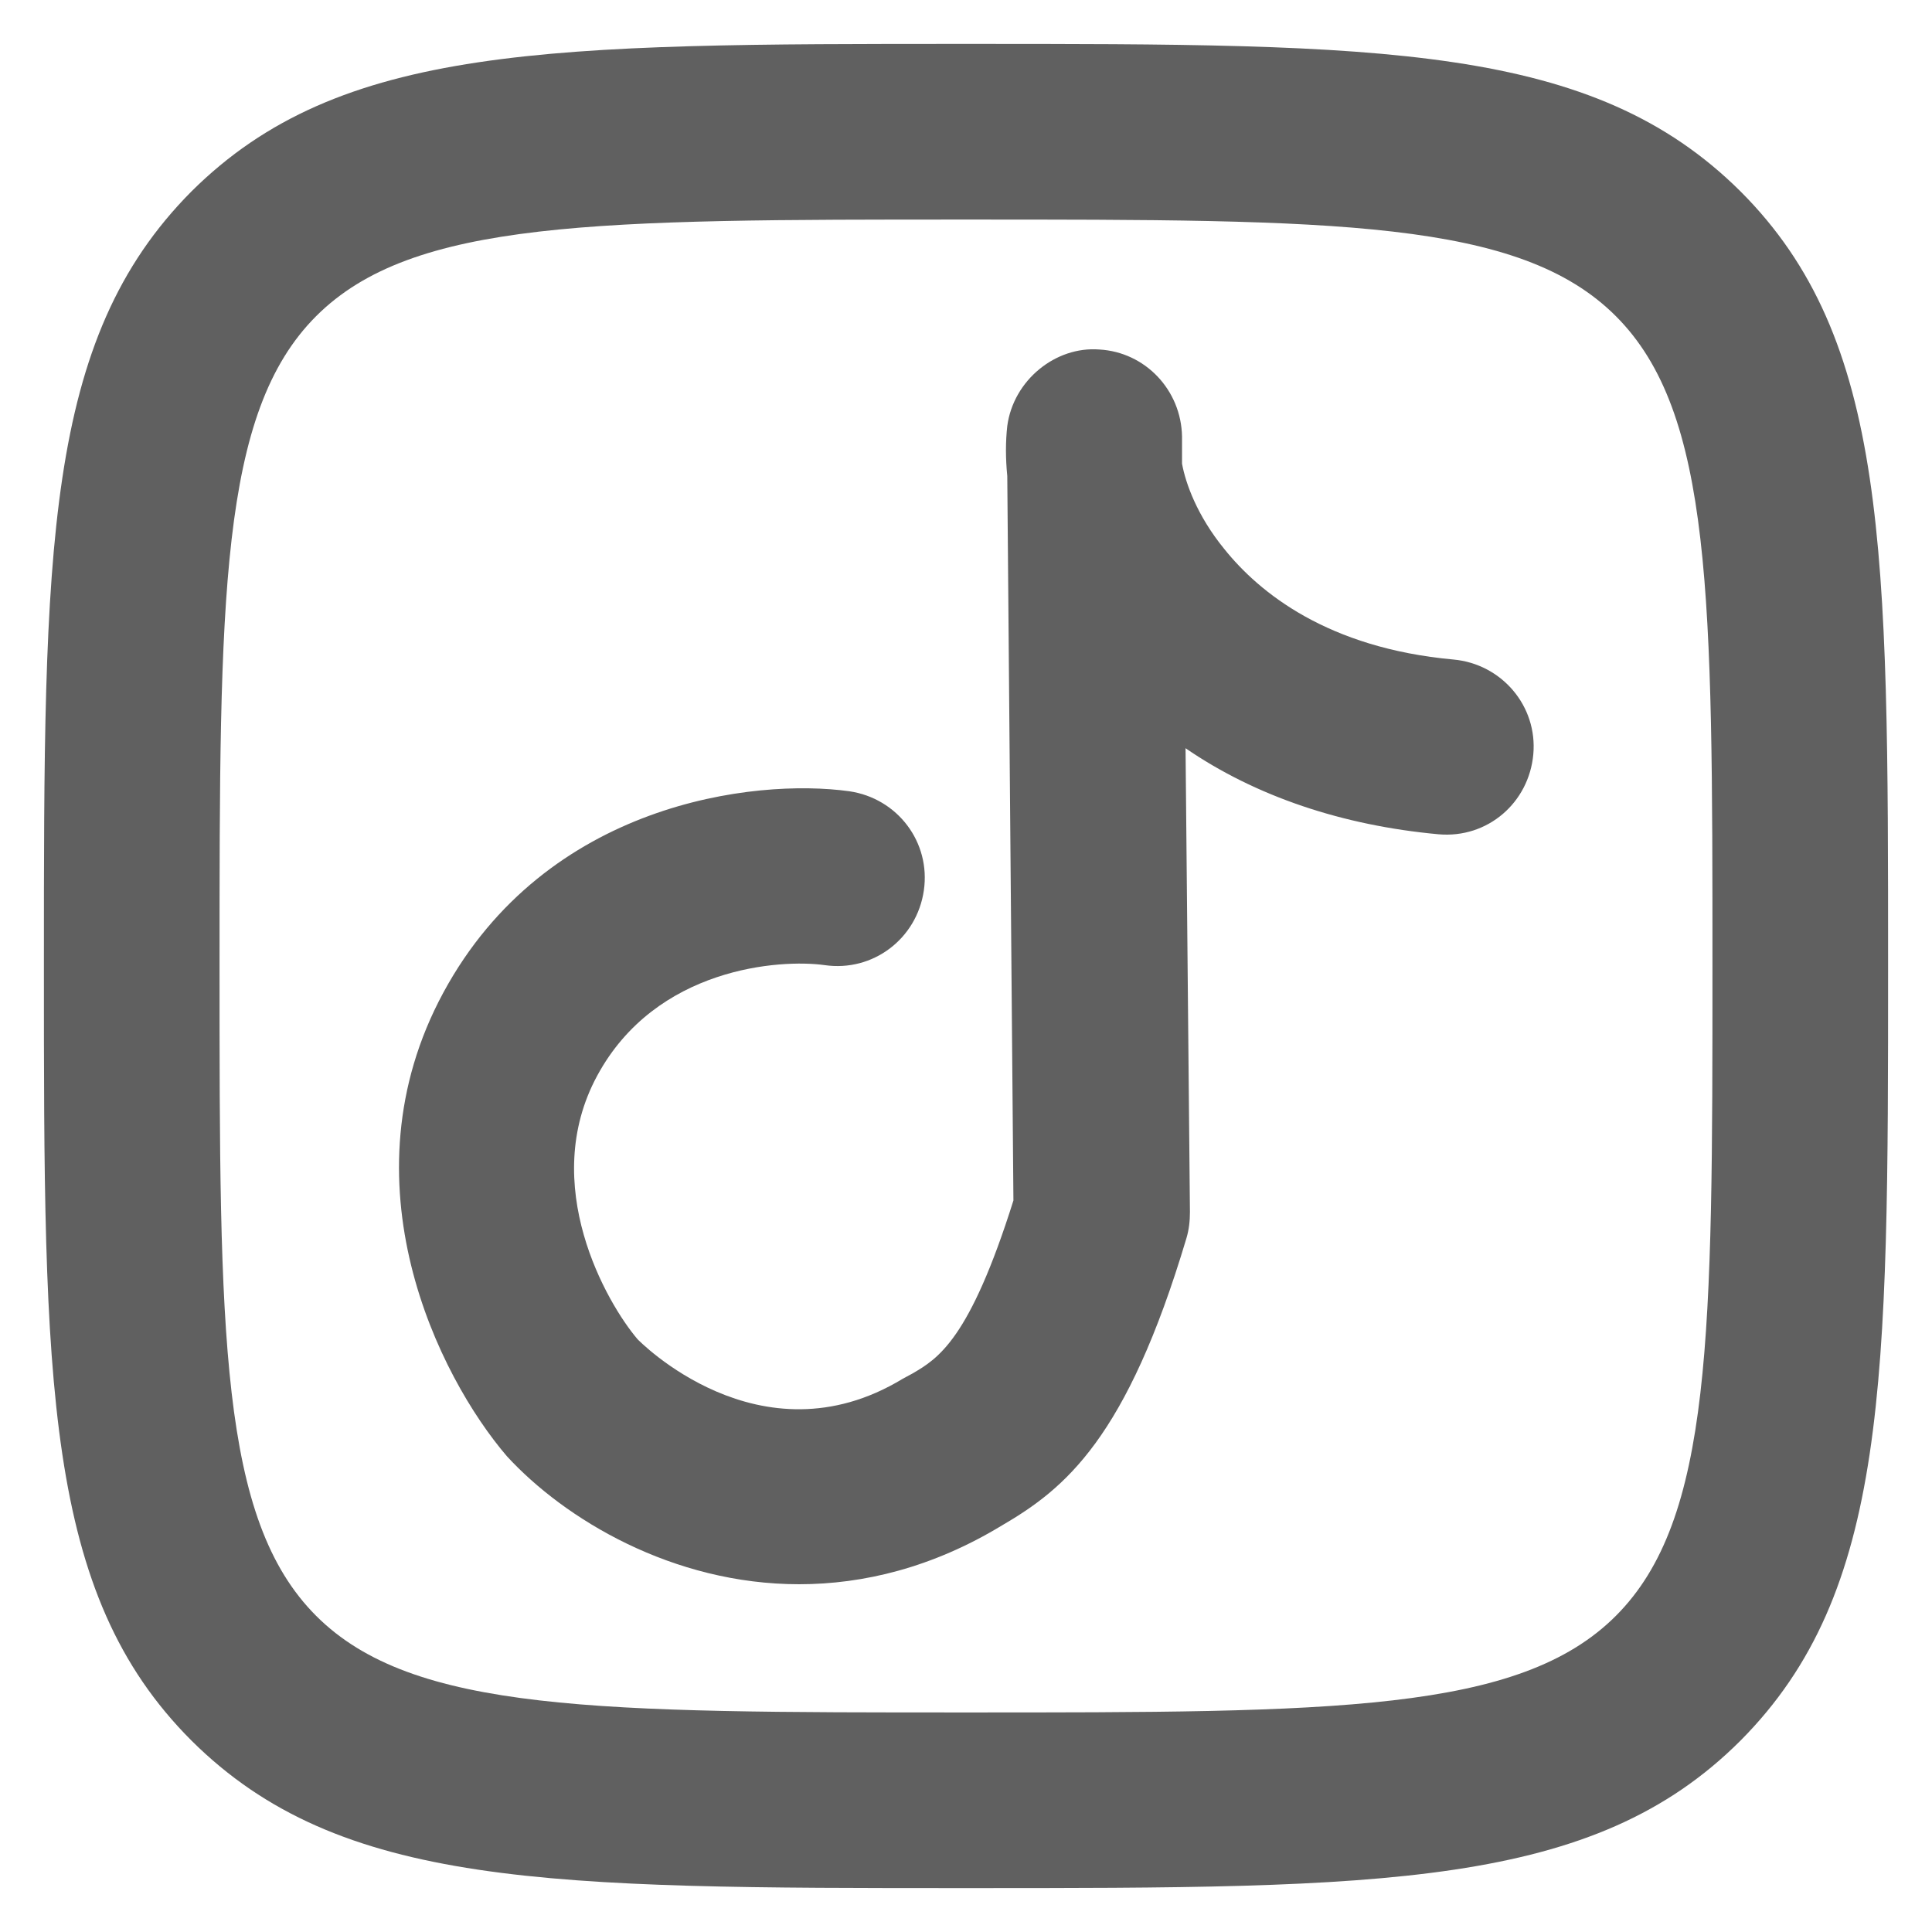
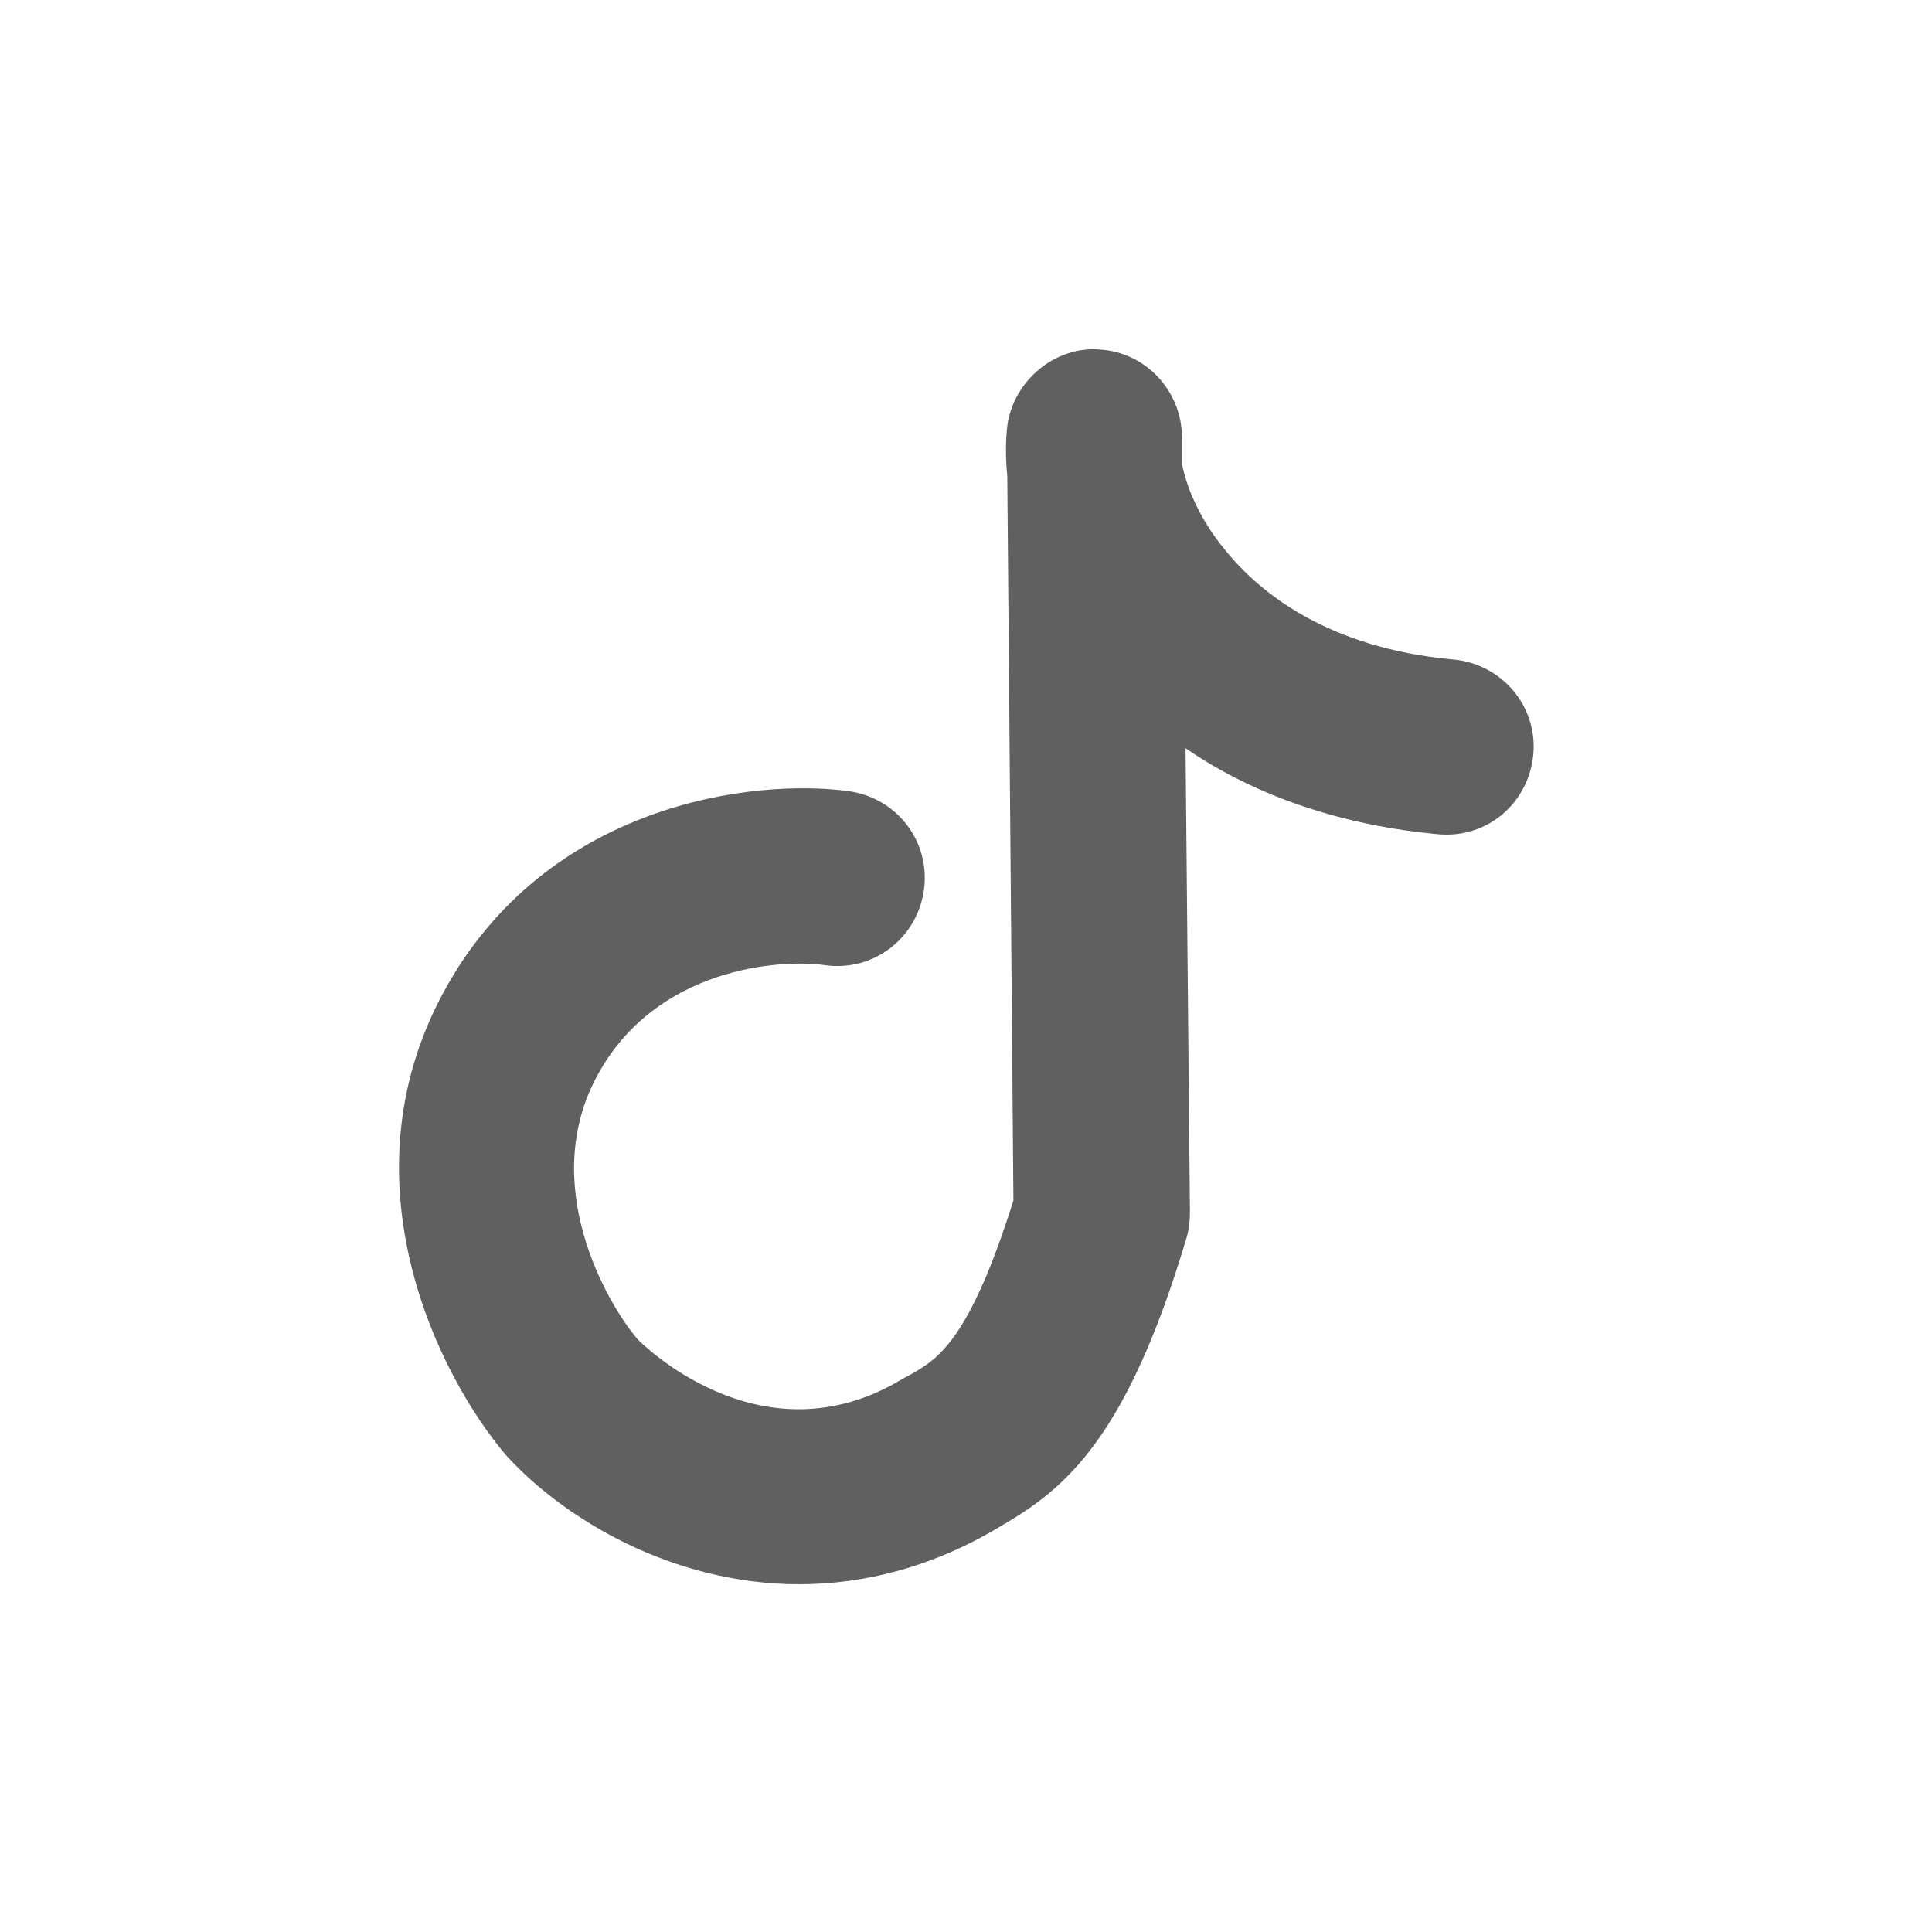
<svg xmlns="http://www.w3.org/2000/svg" width="22" height="22" viewBox="0 0 22 22" fill="none">
  <path d="M5.77 16.58C6.43 17.3 7.66 18.04 9.1 18.04C9.83 18.04 10.62 17.85 11.41 17.37C12.13 16.95 12.83 16.38 13.51 14.1C13.54 14 13.55 13.9 13.55 13.8L13.5 8.52C14.3 9.07 15.29 9.4 16.38 9.5C16.94 9.55 17.41 9.14 17.46 8.59C17.51 8.04 17.1 7.56 16.55 7.51C15.12 7.38 14.34 6.75 13.94 6.25C13.63 5.87 13.5 5.5 13.46 5.28V4.97C13.45 4.44 13.04 4.01 12.52 3.98C12.02 3.94 11.54 4.33 11.47 4.85C11.45 5.03 11.45 5.22 11.47 5.42L11.54 13.67C11.04 15.259 10.681 15.47 10.391 15.64L10.28 15.7C8.65 16.69 7.26 15.25 7.26 15.25C6.91 14.84 6.13 13.49 6.8 12.25C7.47 11.01 8.89 10.92 9.39 10.99C9.94 11.07 10.44 10.69 10.52 10.14C10.6 9.59 10.22 9.09 9.67 9.01C8.59 8.86 6.22 9.14 5.05 11.3C3.88 13.46 5 15.68 5.77 16.58Z" fill="#606060" />
-   <path fill-rule="evenodd" clip-rule="evenodd" d="M2.18 19.82C3.87 21.5 6.25 21.5 11 21.5C15.75 21.5 18.14 21.5 19.82 19.82C21.5 18.13 21.5 15.75 21.5 11C21.5 6.25 21.5 3.86 19.82 2.18C18.13 0.5 15.75 0.5 11 0.5C6.25 0.5 3.87 0.5 2.18 2.18C0.5 3.87 0.5 6.25 0.5 11C0.5 15.75 0.5 18.14 2.18 19.82ZM3.6 3.6C4.7 2.5 6.8 2.5 11 2.5C15.2 2.5 17.3 2.5 18.4 3.6C19.5 4.7 19.5 6.8 19.5 11C19.5 15.2 19.5 17.3 18.4 18.4C17.3 19.5 15.19 19.5 11 19.5C6.81 19.5 4.7 19.5 3.6 18.4C2.5 17.3 2.5 15.19 2.5 11C2.5 6.81 2.5 4.7 3.6 3.6Z" fill="#606060" />
</svg>